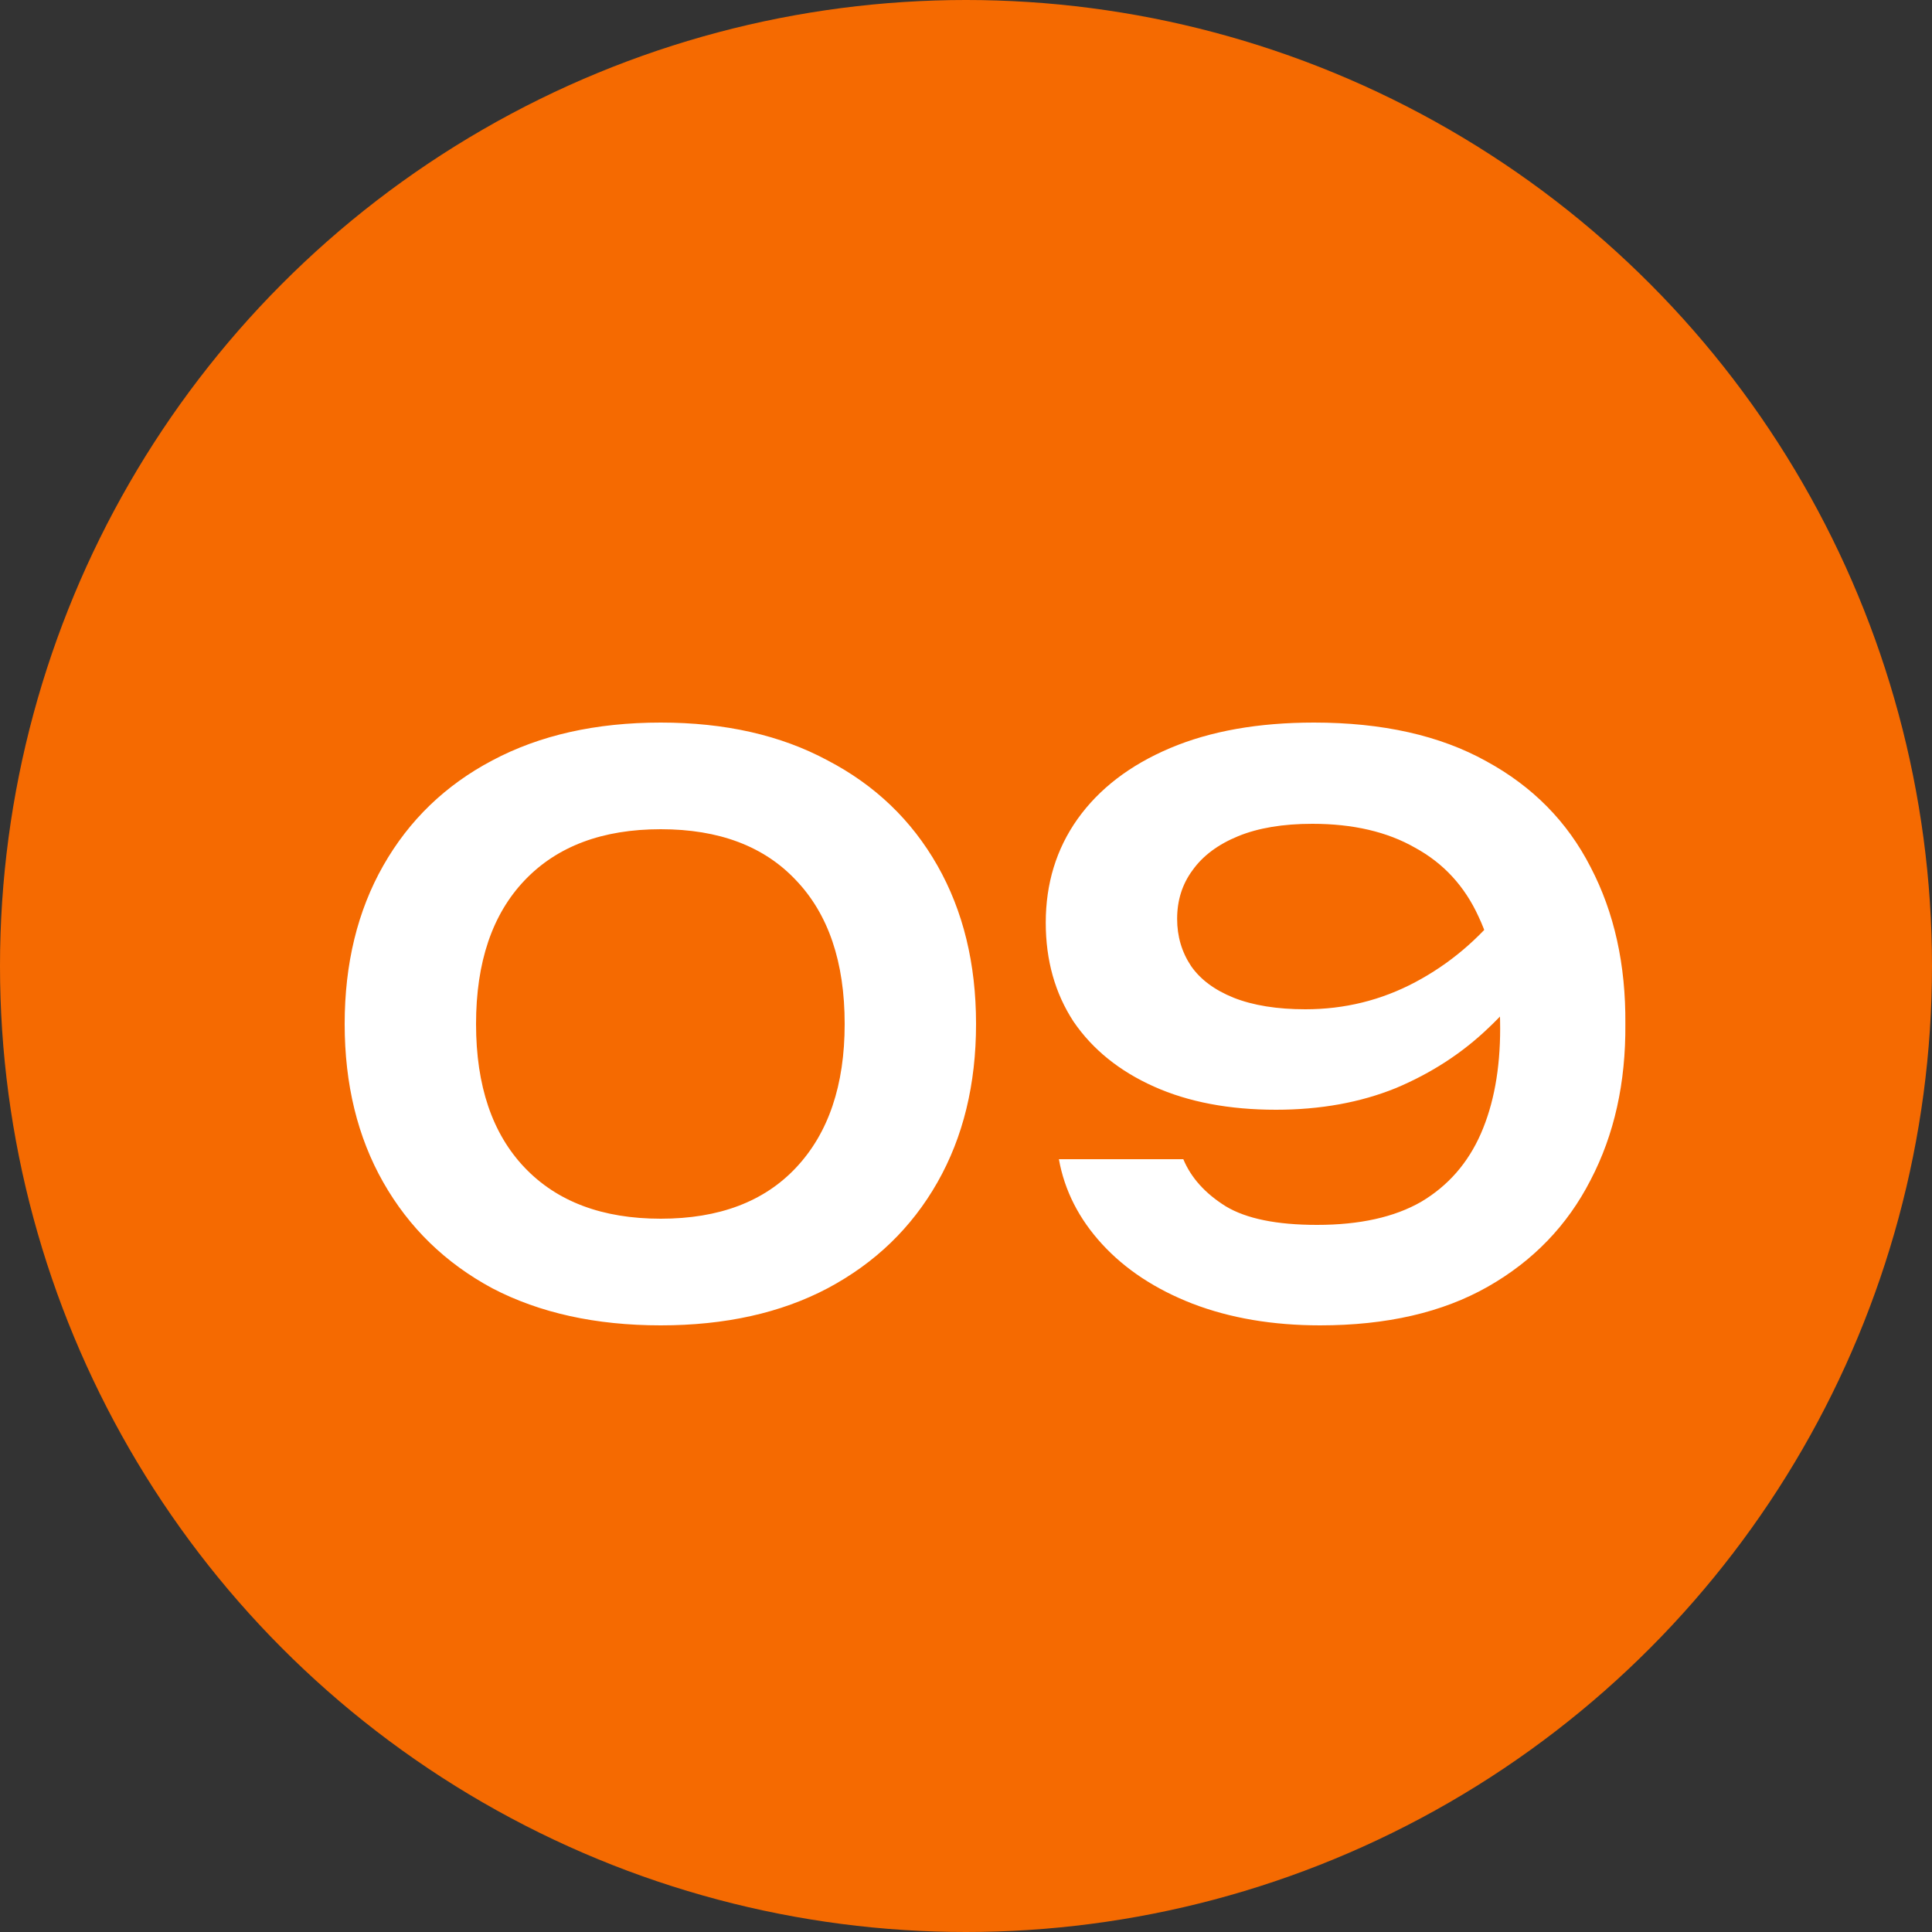
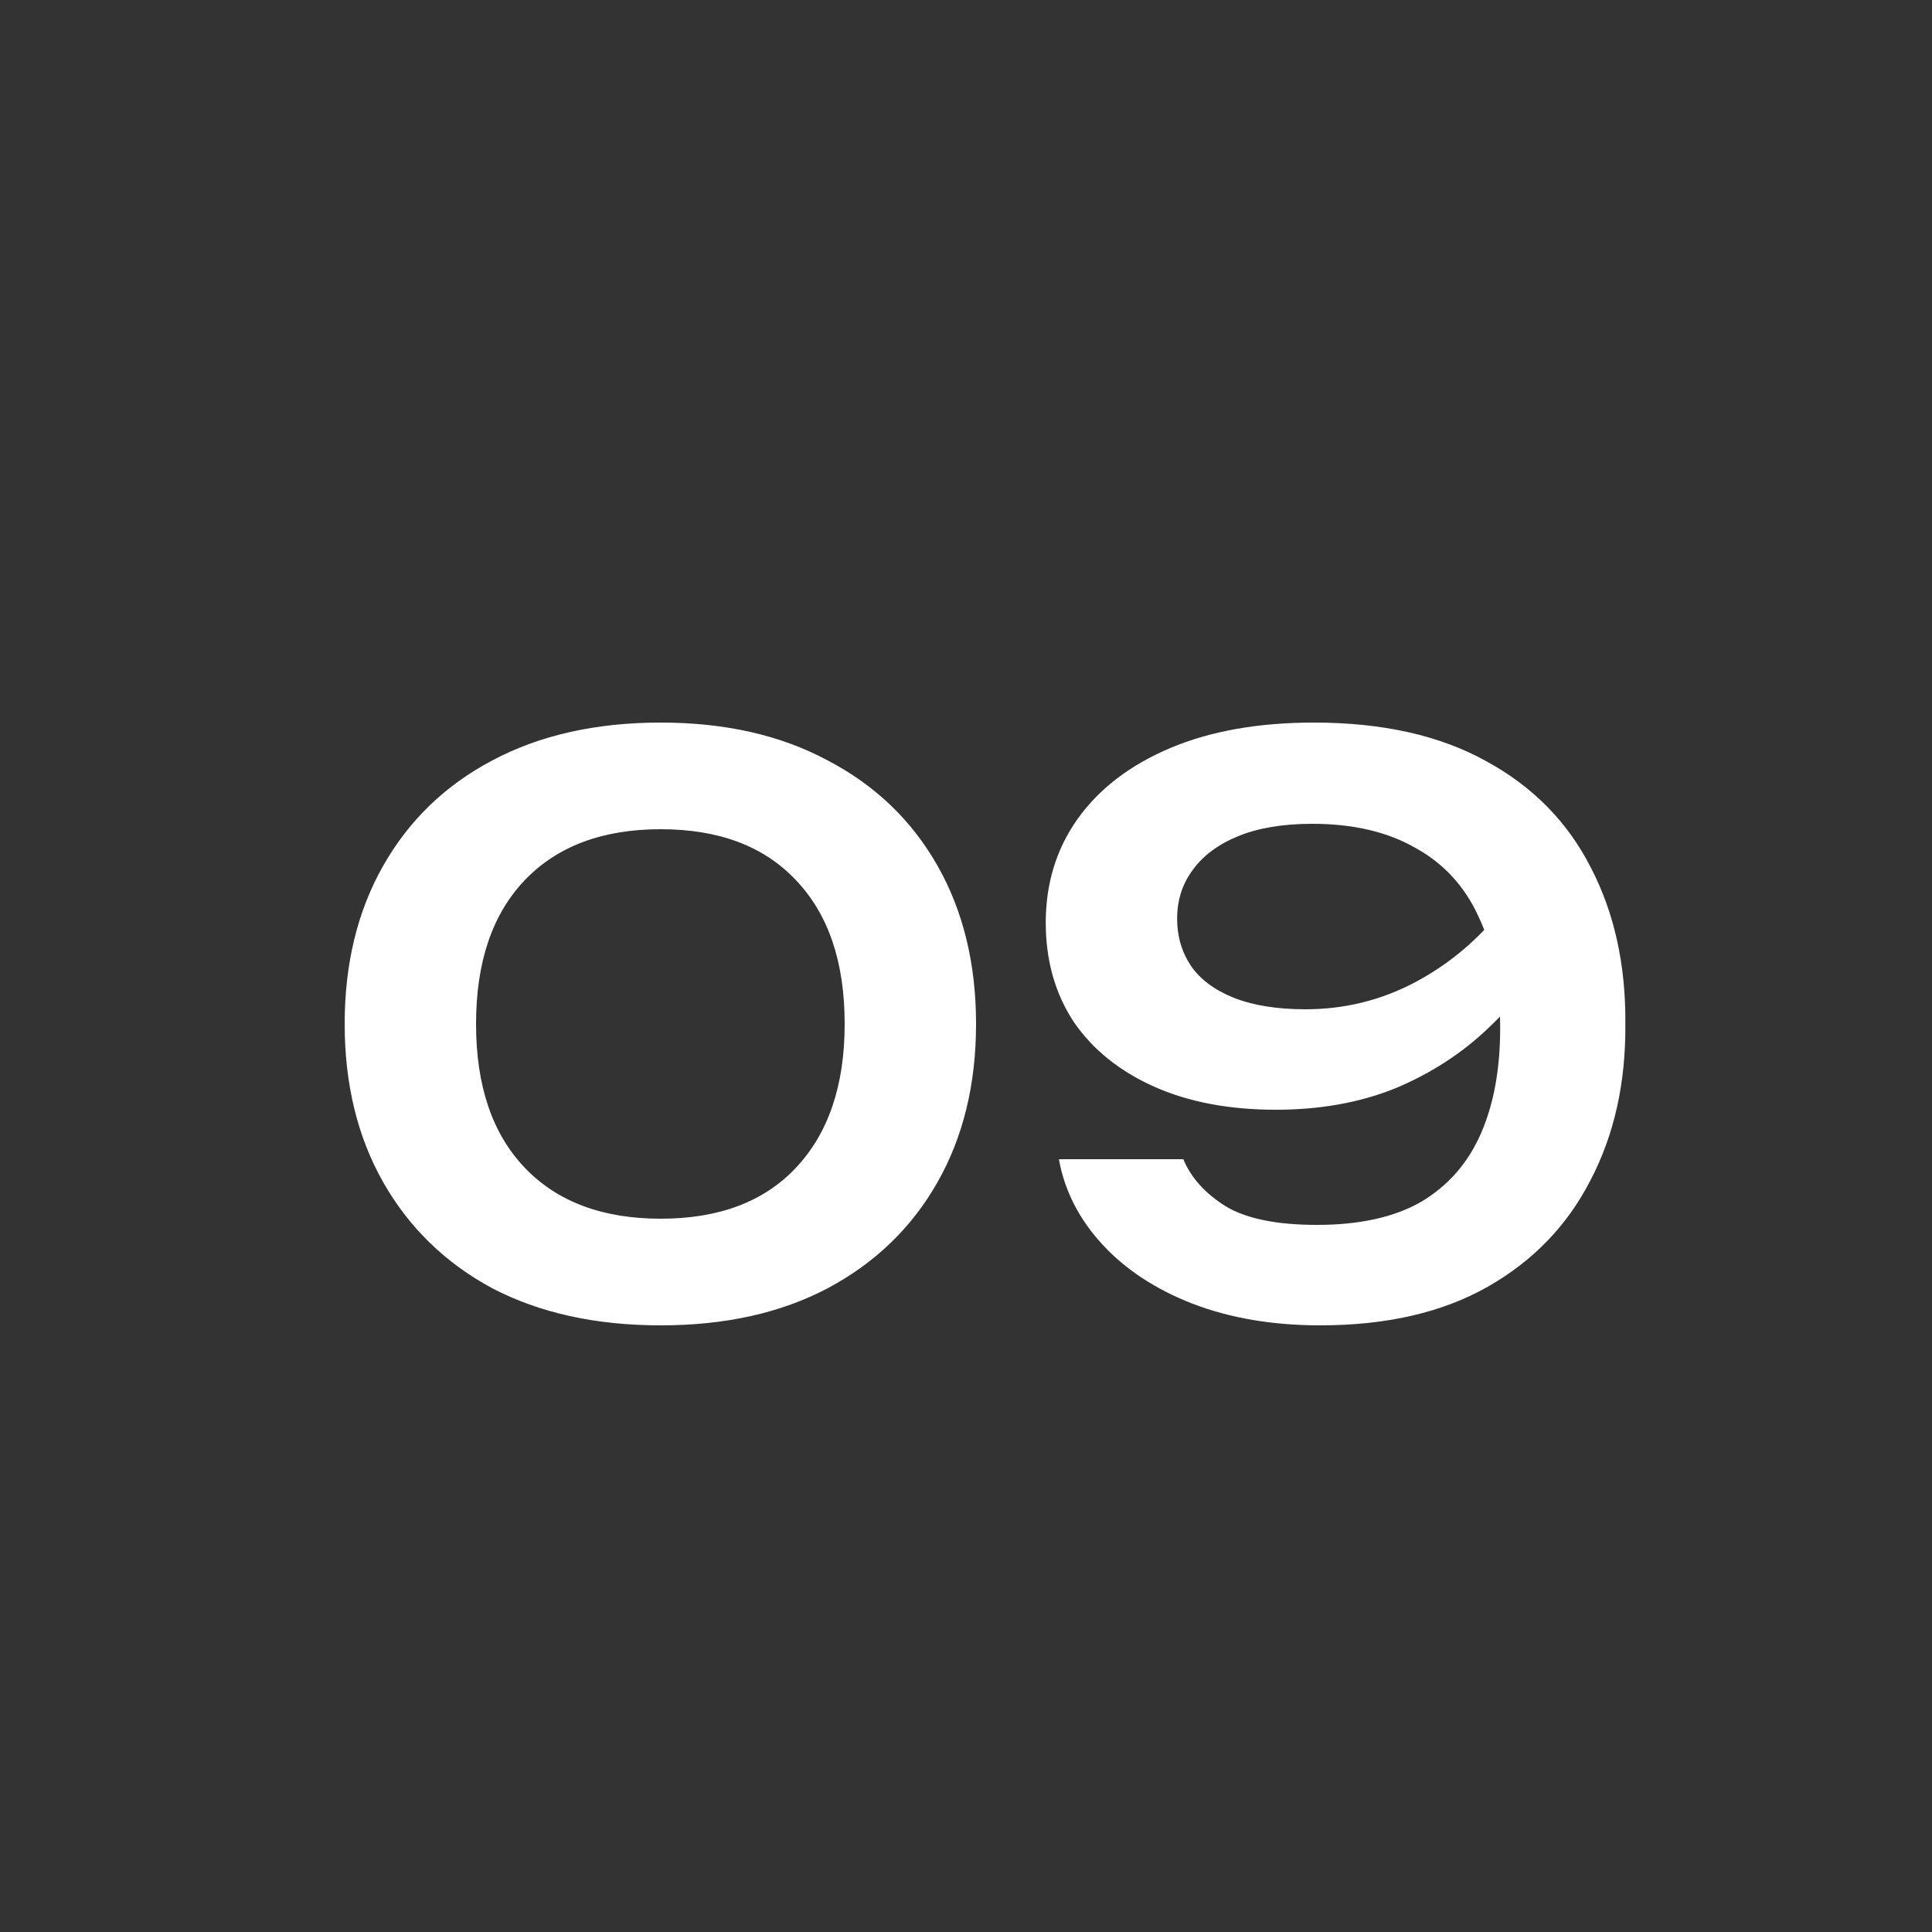
<svg xmlns="http://www.w3.org/2000/svg" width="50" height="50" viewBox="0 0 50 50" fill="none">
  <rect x="0" y="0" width="50" height="50" fill="#333333" stroke="none" />
-   <circle cx="25" cy="25" r="25" fill="#F56A01" />
  <path d="M17.1 34.3C15.42 34.3 13.967 33.98 12.74 33.34C11.527 32.687 10.587 31.773 9.92 30.6C9.253 29.427 8.92 28.06 8.92 26.5C8.92 24.94 9.253 23.573 9.92 22.4C10.587 21.227 11.527 20.32 12.74 19.68C13.967 19.027 15.42 18.7 17.1 18.7C18.767 18.7 20.207 19.027 21.42 19.68C22.647 20.32 23.593 21.227 24.26 22.4C24.927 23.573 25.26 24.94 25.26 26.5C25.26 28.06 24.927 29.427 24.26 30.6C23.593 31.773 22.647 32.687 21.42 33.34C20.207 33.98 18.767 34.3 17.1 34.3ZM17.1 31.54C18.607 31.54 19.773 31.1 20.6 30.22C21.44 29.327 21.86 28.087 21.86 26.5C21.86 24.9 21.44 23.66 20.6 22.78C19.773 21.9 18.607 21.46 17.1 21.46C15.593 21.46 14.42 21.9 13.58 22.78C12.74 23.66 12.32 24.9 12.32 26.5C12.32 28.1 12.74 29.34 13.58 30.22C14.42 31.1 15.593 31.54 17.1 31.54ZM34.164 34.3C32.937 34.3 31.837 34.113 30.864 33.74C29.904 33.367 29.124 32.853 28.524 32.2C27.924 31.547 27.55 30.813 27.404 30H30.624C30.824 30.48 31.19 30.887 31.724 31.22C32.257 31.54 33.044 31.7 34.084 31.7C35.19 31.7 36.09 31.5 36.784 31.1C37.477 30.687 37.99 30.1 38.324 29.34C38.657 28.58 38.824 27.673 38.824 26.62C38.824 25.473 38.637 24.507 38.264 23.72C37.904 22.933 37.357 22.34 36.624 21.94C35.904 21.527 35.017 21.32 33.964 21.32C33.204 21.32 32.564 21.427 32.044 21.64C31.524 21.853 31.13 22.147 30.864 22.52C30.597 22.88 30.464 23.3 30.464 23.78C30.464 24.233 30.584 24.64 30.824 25C31.064 25.347 31.43 25.62 31.924 25.82C32.43 26.02 33.05 26.12 33.784 26.12C34.797 26.12 35.744 25.887 36.624 25.42C37.504 24.953 38.264 24.313 38.904 23.5L40.184 24.38C39.77 25.207 39.217 25.947 38.524 26.6C37.844 27.253 37.044 27.773 36.124 28.16C35.204 28.533 34.17 28.72 33.024 28.72C31.81 28.72 30.757 28.52 29.864 28.12C28.97 27.72 28.277 27.16 27.784 26.44C27.304 25.707 27.064 24.853 27.064 23.88C27.064 22.867 27.337 21.973 27.884 21.2C28.444 20.413 29.244 19.8 30.284 19.36C31.324 18.92 32.564 18.7 34.004 18.7C35.777 18.7 37.264 19.033 38.464 19.7C39.664 20.353 40.564 21.267 41.164 22.44C41.777 23.613 42.077 24.967 42.064 26.5C42.077 28.02 41.777 29.367 41.164 30.54C40.564 31.713 39.677 32.633 38.504 33.3C37.33 33.967 35.884 34.3 34.164 34.3Z" fill="white" />
</svg>